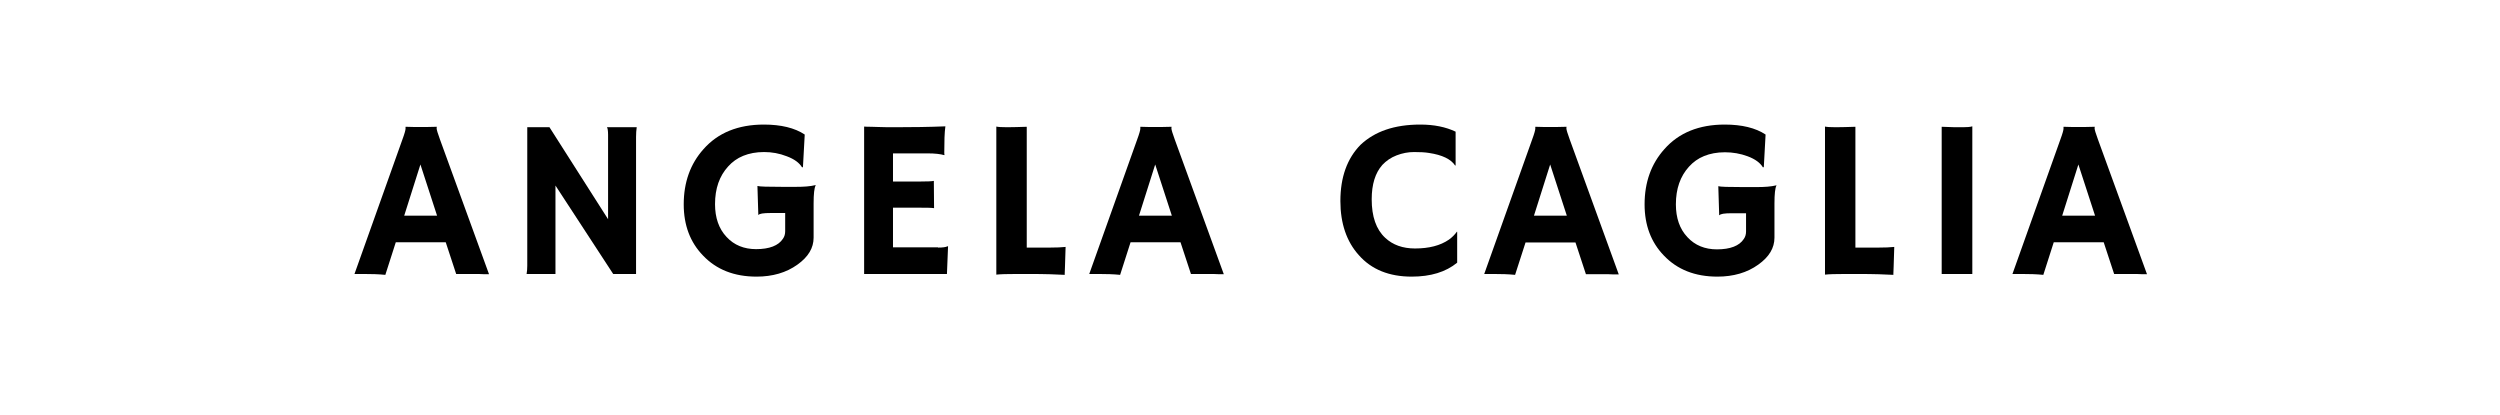
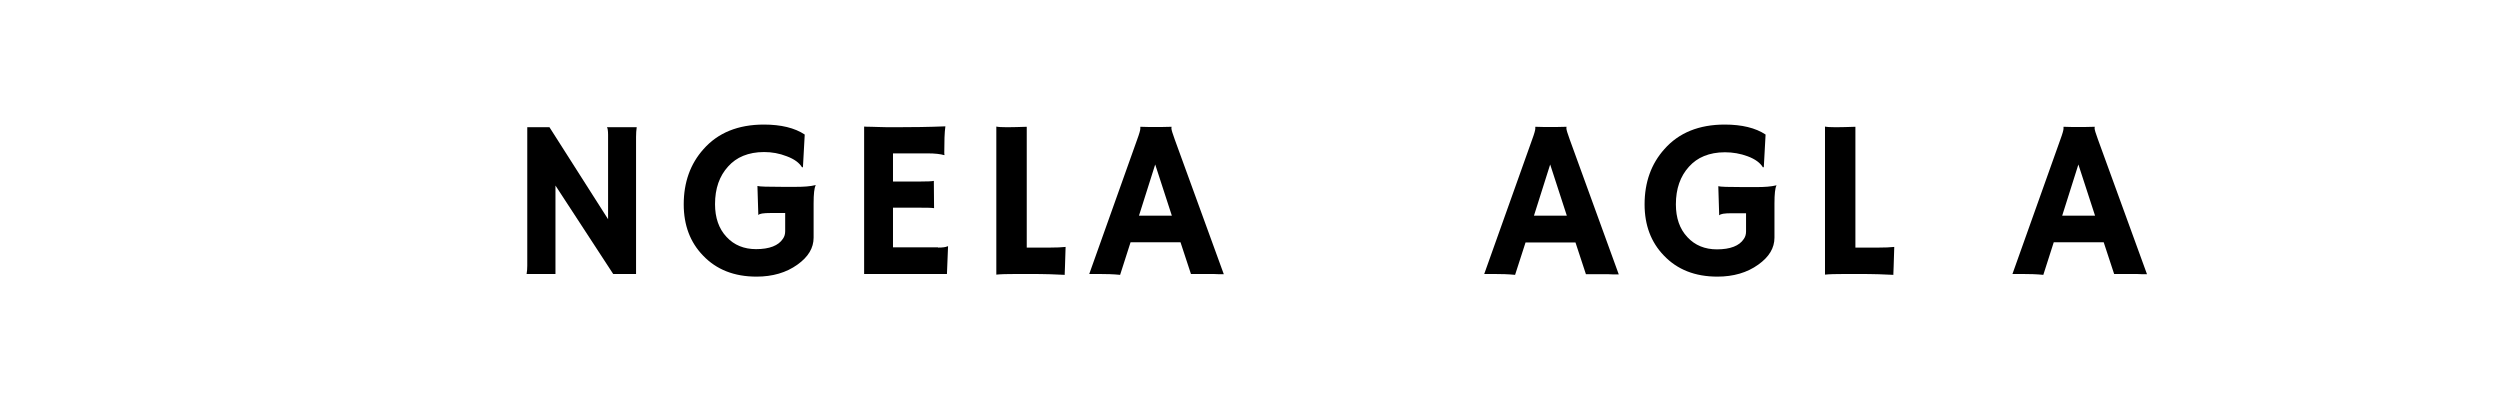
<svg xmlns="http://www.w3.org/2000/svg" version="1.0" preserveAspectRatio="xMidYMid meet" height="134" viewBox="0 0 606 100.5" zoomAndPan="magnify" width="808">
-   <path fill-rule="nonzero" fill-opacity="1" d="M 93.406 66.625 C 91.848 66.465 90.07 66.41 88.027 66.41 L 85.926 66.41 L 97.551 33.793 C 98.09 32.344 98.305 31.484 98.305 31.215 C 98.305 30.945 98.305 30.84 98.305 30.785 L 98.305 30.73 C 99.488 30.785 100.727 30.785 102.02 30.785 C 103.094 30.785 104.387 30.785 105.895 30.73 L 105.895 30.785 C 105.84 30.84 105.84 30.945 105.84 31.109 C 105.84 31.43 106.109 32.344 106.645 33.793 L 118.539 66.465 C 118.164 66.465 117.785 66.465 117.301 66.465 C 117.301 66.465 116.816 66.465 115.902 66.41 C 115.473 66.41 115.043 66.41 114.719 66.41 L 110.574 66.41 L 108.047 58.727 L 95.938 58.727 Z M 105.945 52.277 L 101.91 39.867 L 97.98 52.277 Z M 105.945 52.277" fill="#000000" />
  <path fill-rule="nonzero" fill-opacity="1" d="M 127.648 66.41 C 127.758 65.82 127.809 65.121 127.809 64.422 L 127.809 30.84 L 133.191 30.84 L 147.398 53.137 L 147.398 32.668 C 147.398 31.699 147.289 31.055 147.129 30.84 L 154.34 30.84 C 154.234 31.539 154.18 32.344 154.18 33.203 L 154.18 66.41 L 148.637 66.41 L 134.645 44.973 L 134.645 66.41 Z M 127.648 66.41" fill="#000000" />
  <path fill-rule="nonzero" fill-opacity="1" d="M 197.703 44.973 C 197.379 45.562 197.219 47.012 197.219 49.324 L 197.219 57.598 C 197.219 60.125 195.926 62.273 193.289 64.152 C 190.598 66.09 187.262 67.055 183.387 67.055 C 177.953 67.055 173.645 65.336 170.418 61.949 C 167.297 58.727 165.734 54.59 165.734 49.539 C 165.734 44.164 167.352 39.707 170.523 36.16 C 174.023 32.184 178.922 30.195 185.164 30.195 C 189.305 30.195 192.645 31 195.066 32.613 L 194.633 40.512 L 194.418 40.566 C 193.773 39.492 192.59 38.578 190.707 37.879 C 188.93 37.18 187.102 36.855 185.215 36.855 C 183.277 36.855 181.609 37.18 180.156 37.77 C 178.703 38.363 177.52 39.223 176.5 40.352 C 174.398 42.66 173.324 45.668 173.324 49.484 C 173.324 52.762 174.238 55.449 176.121 57.438 C 177.953 59.426 180.371 60.391 183.277 60.391 C 186.508 60.391 188.715 59.531 189.789 57.867 C 190.168 57.328 190.328 56.738 190.328 56.039 L 190.328 51.633 L 186.883 51.633 C 185 51.633 184.031 51.797 183.871 52.117 L 183.816 52.062 L 183.602 45.078 C 184.086 45.238 186.133 45.293 189.684 45.293 L 192.859 45.293 C 194.848 45.293 196.41 45.188 197.703 44.863 Z M 197.703 44.973" fill="#000000" />
  <path fill-rule="nonzero" fill-opacity="1" d="M 227.387 60.016 C 228.516 60.016 229.27 59.91 229.699 59.695 L 229.809 59.695 L 229.539 66.41 L 209.465 66.41 L 209.465 30.68 C 209.949 30.73 210.488 30.73 211.082 30.73 L 212.965 30.785 C 214.203 30.84 215.547 30.84 217.055 30.84 C 221.145 30.84 225.18 30.785 229.16 30.625 C 228.945 32.184 228.895 34.277 228.895 36.91 C 228.895 37.18 228.895 37.395 228.945 37.555 L 228.895 37.609 C 227.977 37.34 226.633 37.18 224.91 37.18 L 216.461 37.18 L 216.461 44.004 L 222.812 44.004 C 224.805 44.004 225.934 43.949 226.363 43.844 L 226.418 50.453 C 225.555 50.344 224.48 50.344 223.082 50.344 L 216.461 50.344 L 216.461 59.961 L 227.387 59.961 Z M 227.387 60.016" fill="#000000" />
  <path fill-rule="nonzero" fill-opacity="1" d="M 246.73 66.41 C 244.094 66.41 242.371 66.465 241.508 66.57 L 241.508 30.68 C 241.941 30.785 242.801 30.84 244.145 30.84 C 245.492 30.84 247.051 30.785 248.883 30.73 L 248.883 60.016 L 254.426 60.016 C 256.039 60.016 257.332 59.961 258.301 59.855 C 258.191 64.047 258.086 66.195 258.086 66.355 L 258.086 66.625 C 256.363 66.52 253.402 66.41 249.258 66.41 Z M 246.73 66.41" fill="#000000" />
  <path fill-rule="nonzero" fill-opacity="1" d="M 271.516 66.625 C 269.957 66.465 268.18 66.41 266.137 66.41 L 264.035 66.41 L 275.66 33.793 C 276.199 32.344 276.414 31.484 276.414 31.215 C 276.414 30.945 276.414 30.84 276.414 30.785 L 276.414 30.73 C 277.598 30.785 278.836 30.785 280.129 30.785 C 281.203 30.785 282.496 30.785 284.004 30.73 L 284.004 30.785 C 283.949 30.84 283.949 30.945 283.949 31.109 C 283.949 31.43 284.219 32.344 284.754 33.793 L 296.648 66.465 C 296.273 66.465 295.895 66.465 295.41 66.465 C 295.41 66.465 294.926 66.465 294.012 66.41 C 293.582 66.41 293.152 66.41 292.828 66.41 L 288.684 66.41 L 286.156 58.727 L 274.047 58.727 Z M 284.055 52.277 L 280.02 39.867 L 276.09 52.277 Z M 284.055 52.277" fill="#000000" />
-   <path fill-rule="nonzero" fill-opacity="1" d="M 344.285 30.195 C 347.621 30.195 350.473 30.785 352.84 31.914 L 352.84 40.082 L 352.734 40.137 C 351.711 38.578 349.613 37.555 346.383 37.074 C 345.414 36.91 344.23 36.855 342.777 36.855 C 341.324 36.855 339.926 37.125 338.527 37.664 C 337.129 38.199 335.996 39.008 335.082 39.973 C 333.359 41.91 332.5 44.703 332.5 48.301 C 332.5 52.492 333.574 55.609 335.781 57.652 C 337.613 59.371 340.035 60.23 342.992 60.23 C 346.383 60.23 349.129 59.531 351.227 58.082 C 351.98 57.543 352.625 56.898 353.164 56.148 L 353.219 56.199 L 353.219 63.672 C 350.473 65.926 346.812 67.055 342.188 67.055 C 336.75 67.055 332.445 65.336 329.379 61.844 C 326.418 58.566 324.91 54.16 324.91 48.73 C 324.91 42.984 326.527 38.414 329.809 35.086 C 333.254 31.859 337.988 30.195 344.285 30.195 Z M 344.285 30.195" fill="#000000" />
  <path fill-rule="nonzero" fill-opacity="1" d="M 367.258 66.625 C 365.699 66.465 363.922 66.41 361.879 66.41 L 359.777 66.41 L 371.402 33.793 C 371.941 32.344 372.156 31.484 372.156 31.215 C 372.156 30.945 372.156 30.84 372.156 30.785 L 372.156 30.73 C 373.34 30.785 374.578 30.785 375.871 30.785 C 376.945 30.785 378.238 30.785 379.742 30.73 L 379.742 30.785 C 379.691 30.84 379.691 30.945 379.691 31.109 C 379.691 31.43 379.961 32.344 380.496 33.793 L 392.391 66.52 C 392.016 66.52 391.637 66.52 391.152 66.52 C 391.152 66.52 390.668 66.52 389.754 66.465 C 389.324 66.465 388.891 66.465 388.57 66.465 L 384.426 66.465 L 381.898 58.781 L 369.789 58.781 Z M 379.797 52.277 L 375.762 39.867 L 371.832 52.277 Z M 379.797 52.277" fill="#000000" />
  <path fill-rule="nonzero" fill-opacity="1" d="M 430.613 44.973 C 430.289 45.562 430.129 47.012 430.129 49.324 L 430.129 57.598 C 430.129 60.125 428.836 62.273 426.199 64.152 C 423.512 66.09 420.172 67.055 416.297 67.055 C 410.863 67.055 406.559 65.336 403.328 61.949 C 400.207 58.727 398.648 54.59 398.648 49.539 C 398.648 44.164 400.262 39.707 403.438 36.16 C 406.934 32.184 411.832 30.195 418.074 30.195 C 422.219 30.195 425.555 31 427.977 32.613 L 427.547 40.512 L 427.332 40.566 C 426.684 39.492 425.5 38.578 423.617 37.879 C 421.895 37.234 420.012 36.91 418.129 36.91 C 416.191 36.91 414.523 37.234 413.07 37.824 C 411.617 38.414 410.434 39.273 409.41 40.402 C 407.312 42.715 406.234 45.723 406.234 49.539 C 406.234 52.816 407.148 55.504 409.035 57.492 C 410.863 59.48 413.285 60.445 416.191 60.445 C 419.422 60.445 421.625 59.586 422.703 57.922 C 423.078 57.383 423.242 56.793 423.242 56.094 L 423.242 51.688 L 419.852 51.688 C 417.969 51.688 417 51.848 416.836 52.172 L 416.73 52.117 L 416.516 45.133 C 417 45.293 419.043 45.348 422.594 45.348 L 425.77 45.348 C 427.762 45.348 429.32 45.238 430.613 44.918 Z M 430.613 44.973" fill="#000000" />
  <path fill-rule="nonzero" fill-opacity="1" d="M 447.598 66.41 C 444.961 66.41 443.238 66.465 442.379 66.57 L 442.379 30.68 C 442.809 30.785 443.668 30.84 445.016 30.84 C 446.359 30.84 447.922 30.785 449.75 30.73 L 449.75 60.016 L 455.293 60.016 C 456.906 60.016 458.199 59.961 459.168 59.855 C 459.059 64.047 458.953 66.195 458.953 66.355 L 458.953 66.625 C 457.23 66.52 454.27 66.41 450.129 66.41 Z M 447.598 66.41" fill="#000000" />
-   <path fill-rule="nonzero" fill-opacity="1" d="M 470.664 30.73 C 472.438 30.785 473.516 30.84 473.891 30.84 L 475.828 30.84 C 476.797 30.84 477.551 30.785 478.09 30.625 L 478.09 66.41 L 470.664 66.41 Z M 470.664 30.73" fill="#000000" />
  <path fill-rule="nonzero" fill-opacity="1" d="M 495.301 66.625 C 493.738 66.465 491.961 66.41 489.918 66.41 L 487.82 66.41 L 499.441 33.793 C 499.98 32.344 500.195 31.484 500.195 31.215 C 500.195 30.945 500.195 30.84 500.195 30.785 L 500.195 30.73 C 501.379 30.785 502.617 30.785 503.91 30.785 C 504.984 30.785 506.277 30.785 507.785 30.73 L 507.785 30.785 C 507.73 30.84 507.73 30.945 507.73 31.109 C 507.73 31.43 508 32.344 508.539 33.793 L 520.43 66.465 C 520.055 66.465 519.676 66.465 519.191 66.465 C 519.191 66.465 518.707 66.465 517.793 66.41 C 517.363 66.41 516.934 66.41 516.609 66.41 L 512.465 66.41 L 509.938 58.727 L 497.828 58.727 Z M 507.84 52.277 L 503.801 39.867 L 499.875 52.277 Z M 507.84 52.277" fill="#000000" />
</svg>